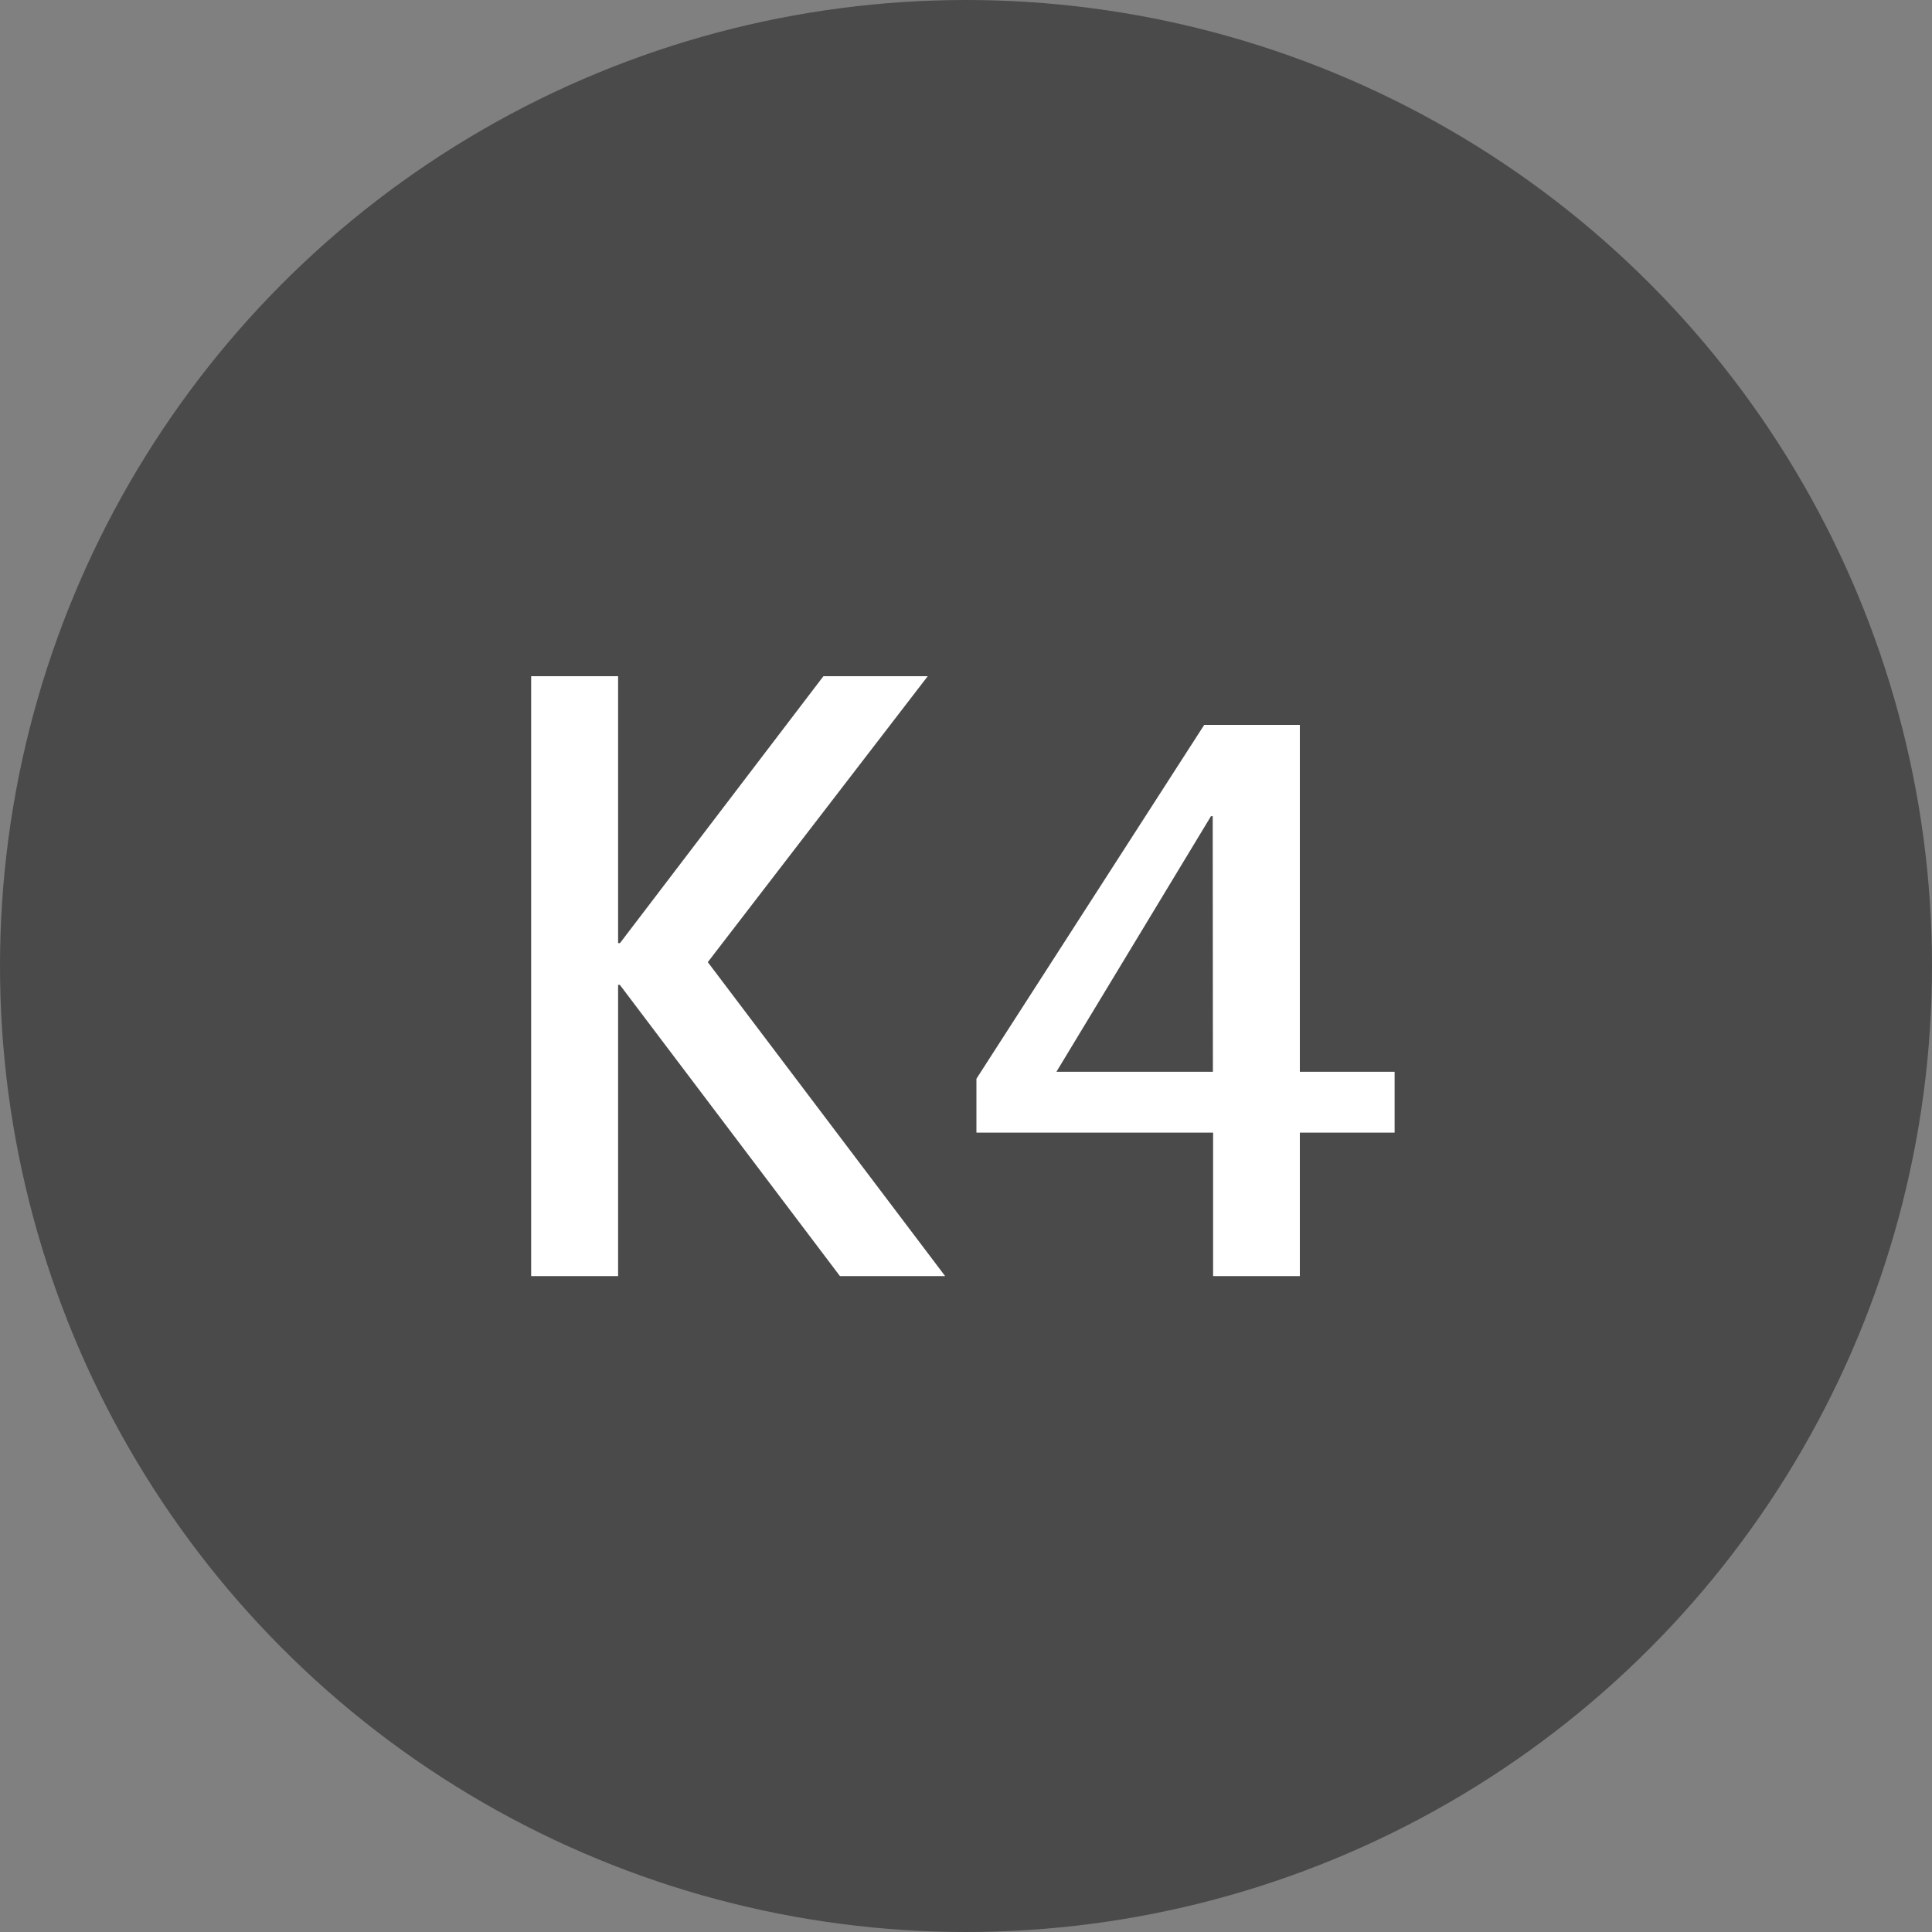
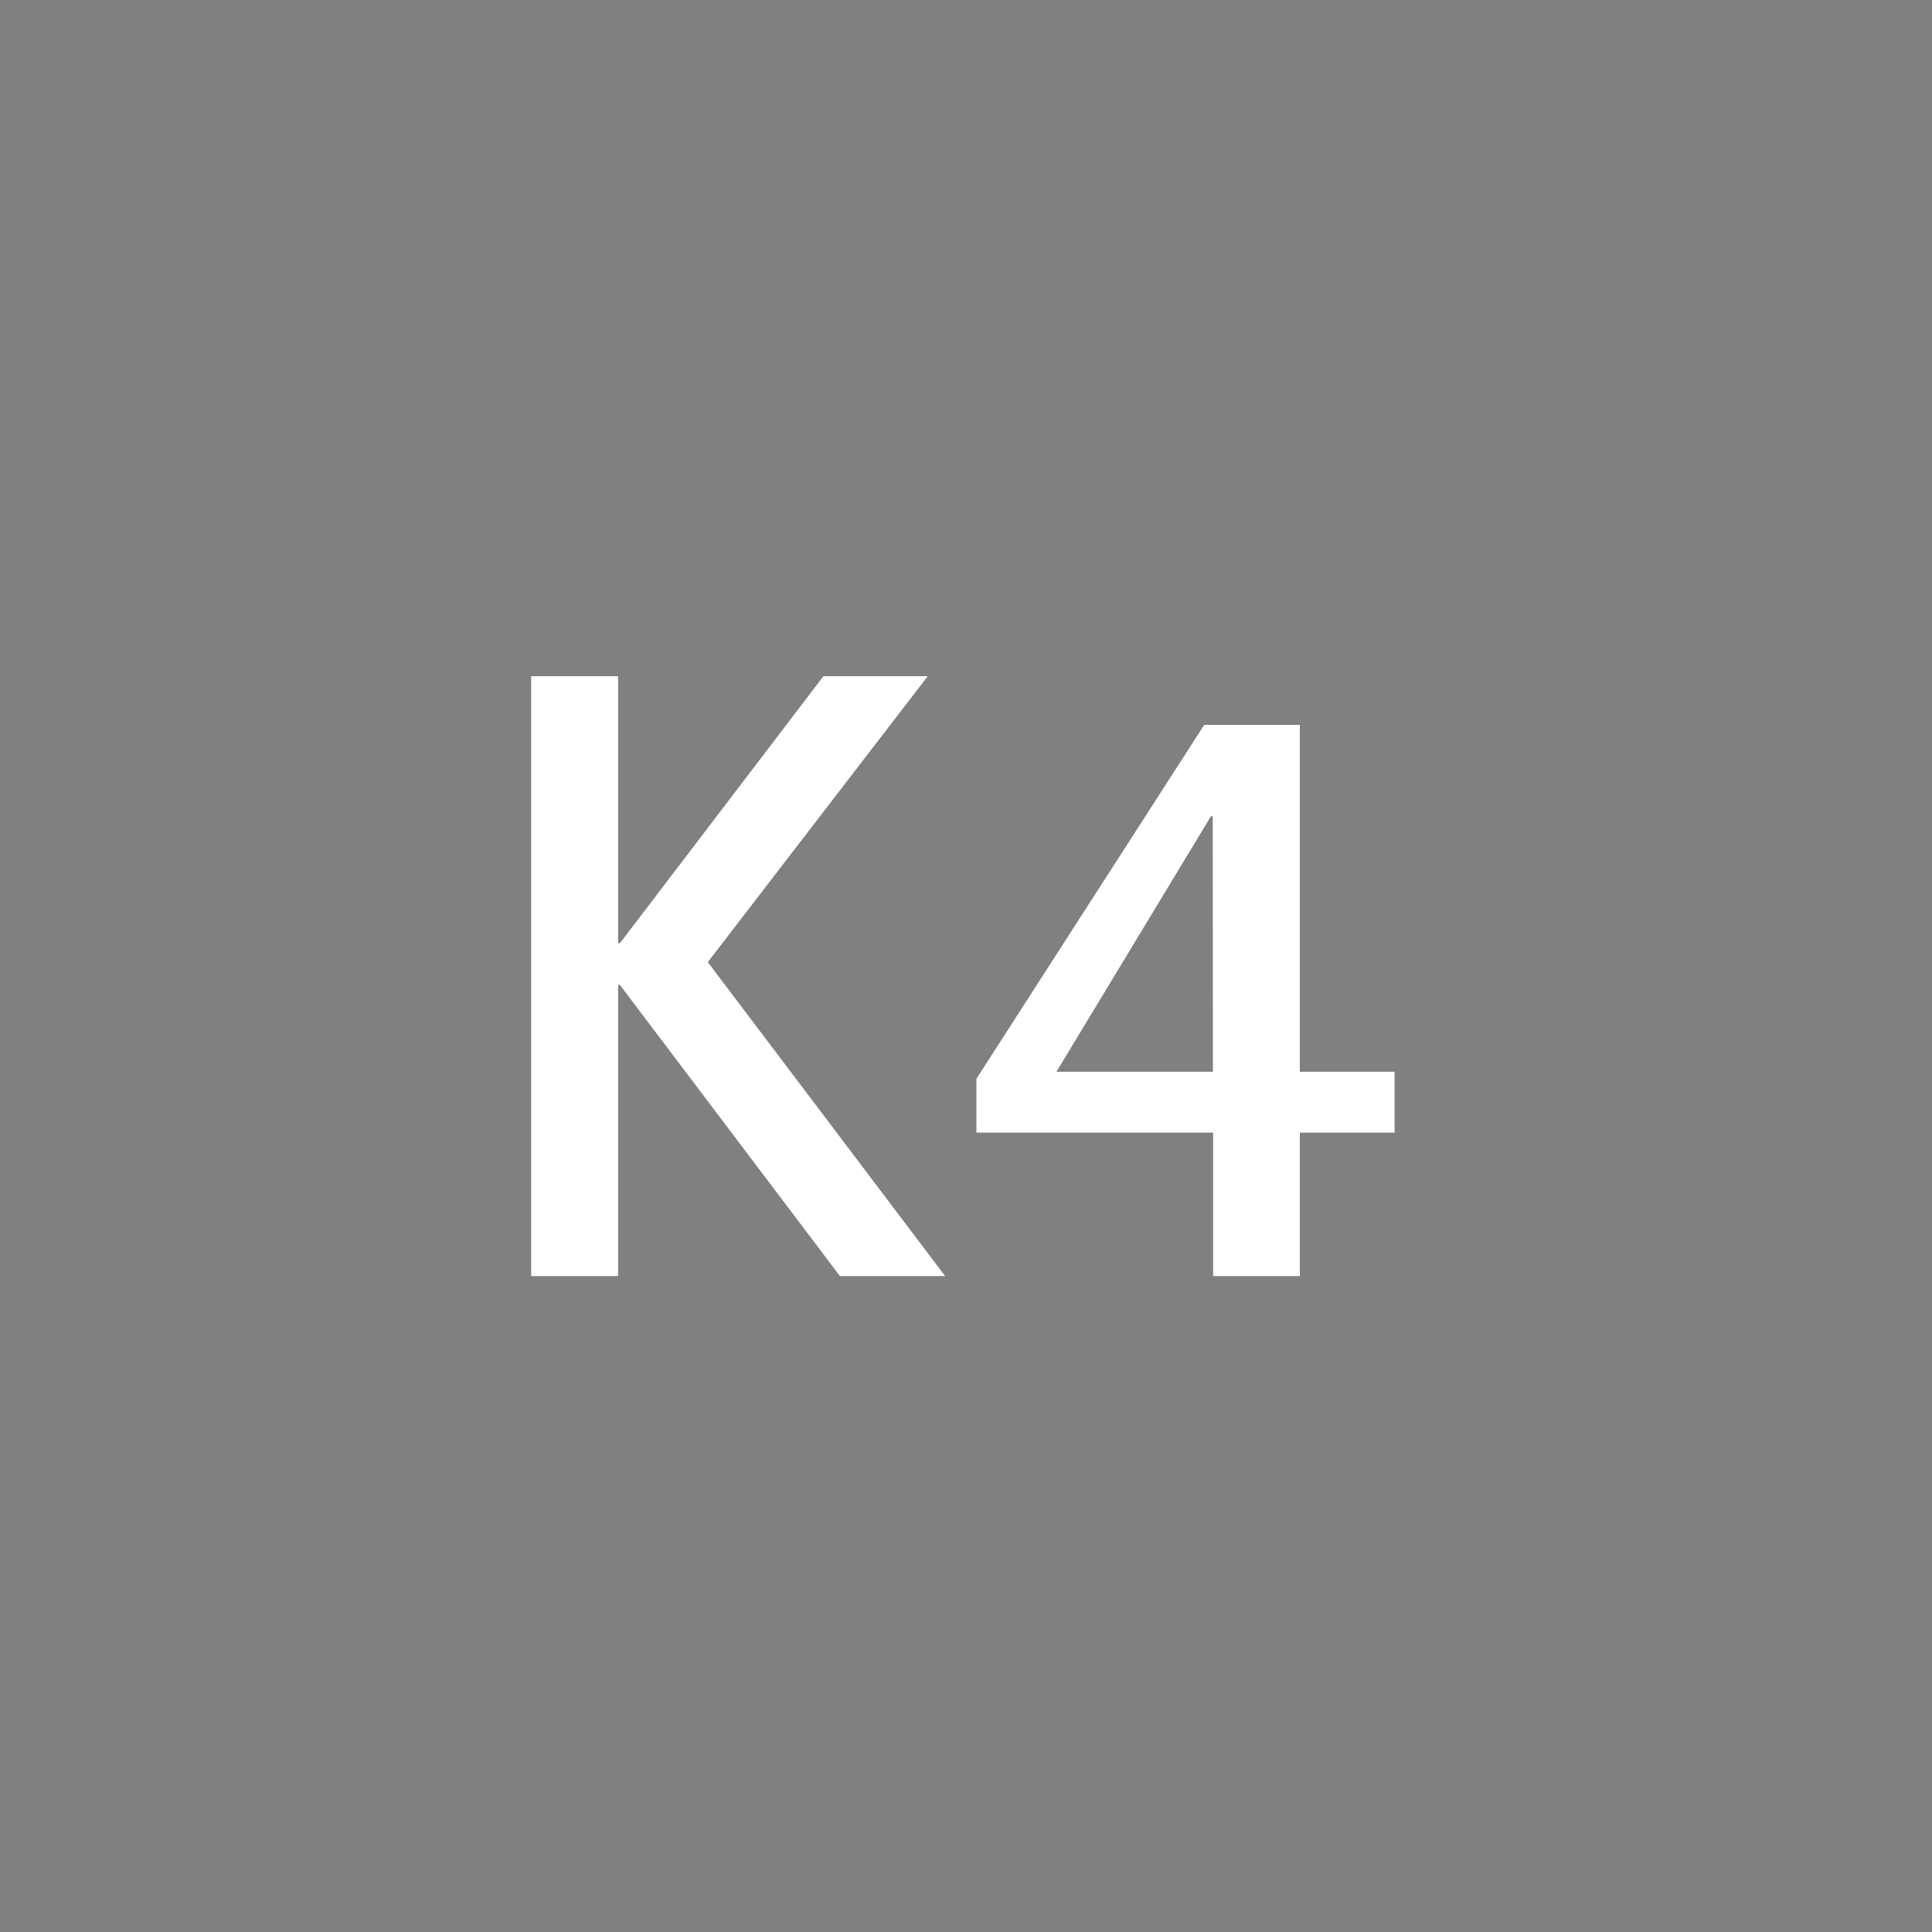
<svg xmlns="http://www.w3.org/2000/svg" width="40" height="40" viewBox="0 0 40 40">
  <rect x="0" y="0" width="40" height="40" fill="#808080" stroke="none" />
  <g id="Gruppe_19182" data-name="Gruppe 19182" transform="translate(1392 -6911)">
-     <circle id="Ellipse_472" data-name="Ellipse 472" cx="20" cy="20" r="20" transform="translate(-1392 6911)" fill="#4a4a4a" />
    <path id="Pfad_58273" data-name="Pfad 58273" d="M.171,0-4.743-6.5-.189-12.42h-2.16L-6.561-6.894H-6.6V-12.42H-8.4V0h1.8V-6.03h.036L-2.007,0ZM7.515,0V-2.97H9.477V-4.23H7.515v-7.182H5.535L.819-4.086V-2.97h4.9V0Zm-1.8-4.23H2.475l3.2-5.292h.036Z" transform="translate(-1372.603 6937.42)" fill="#fff" />
  </g>
</svg>